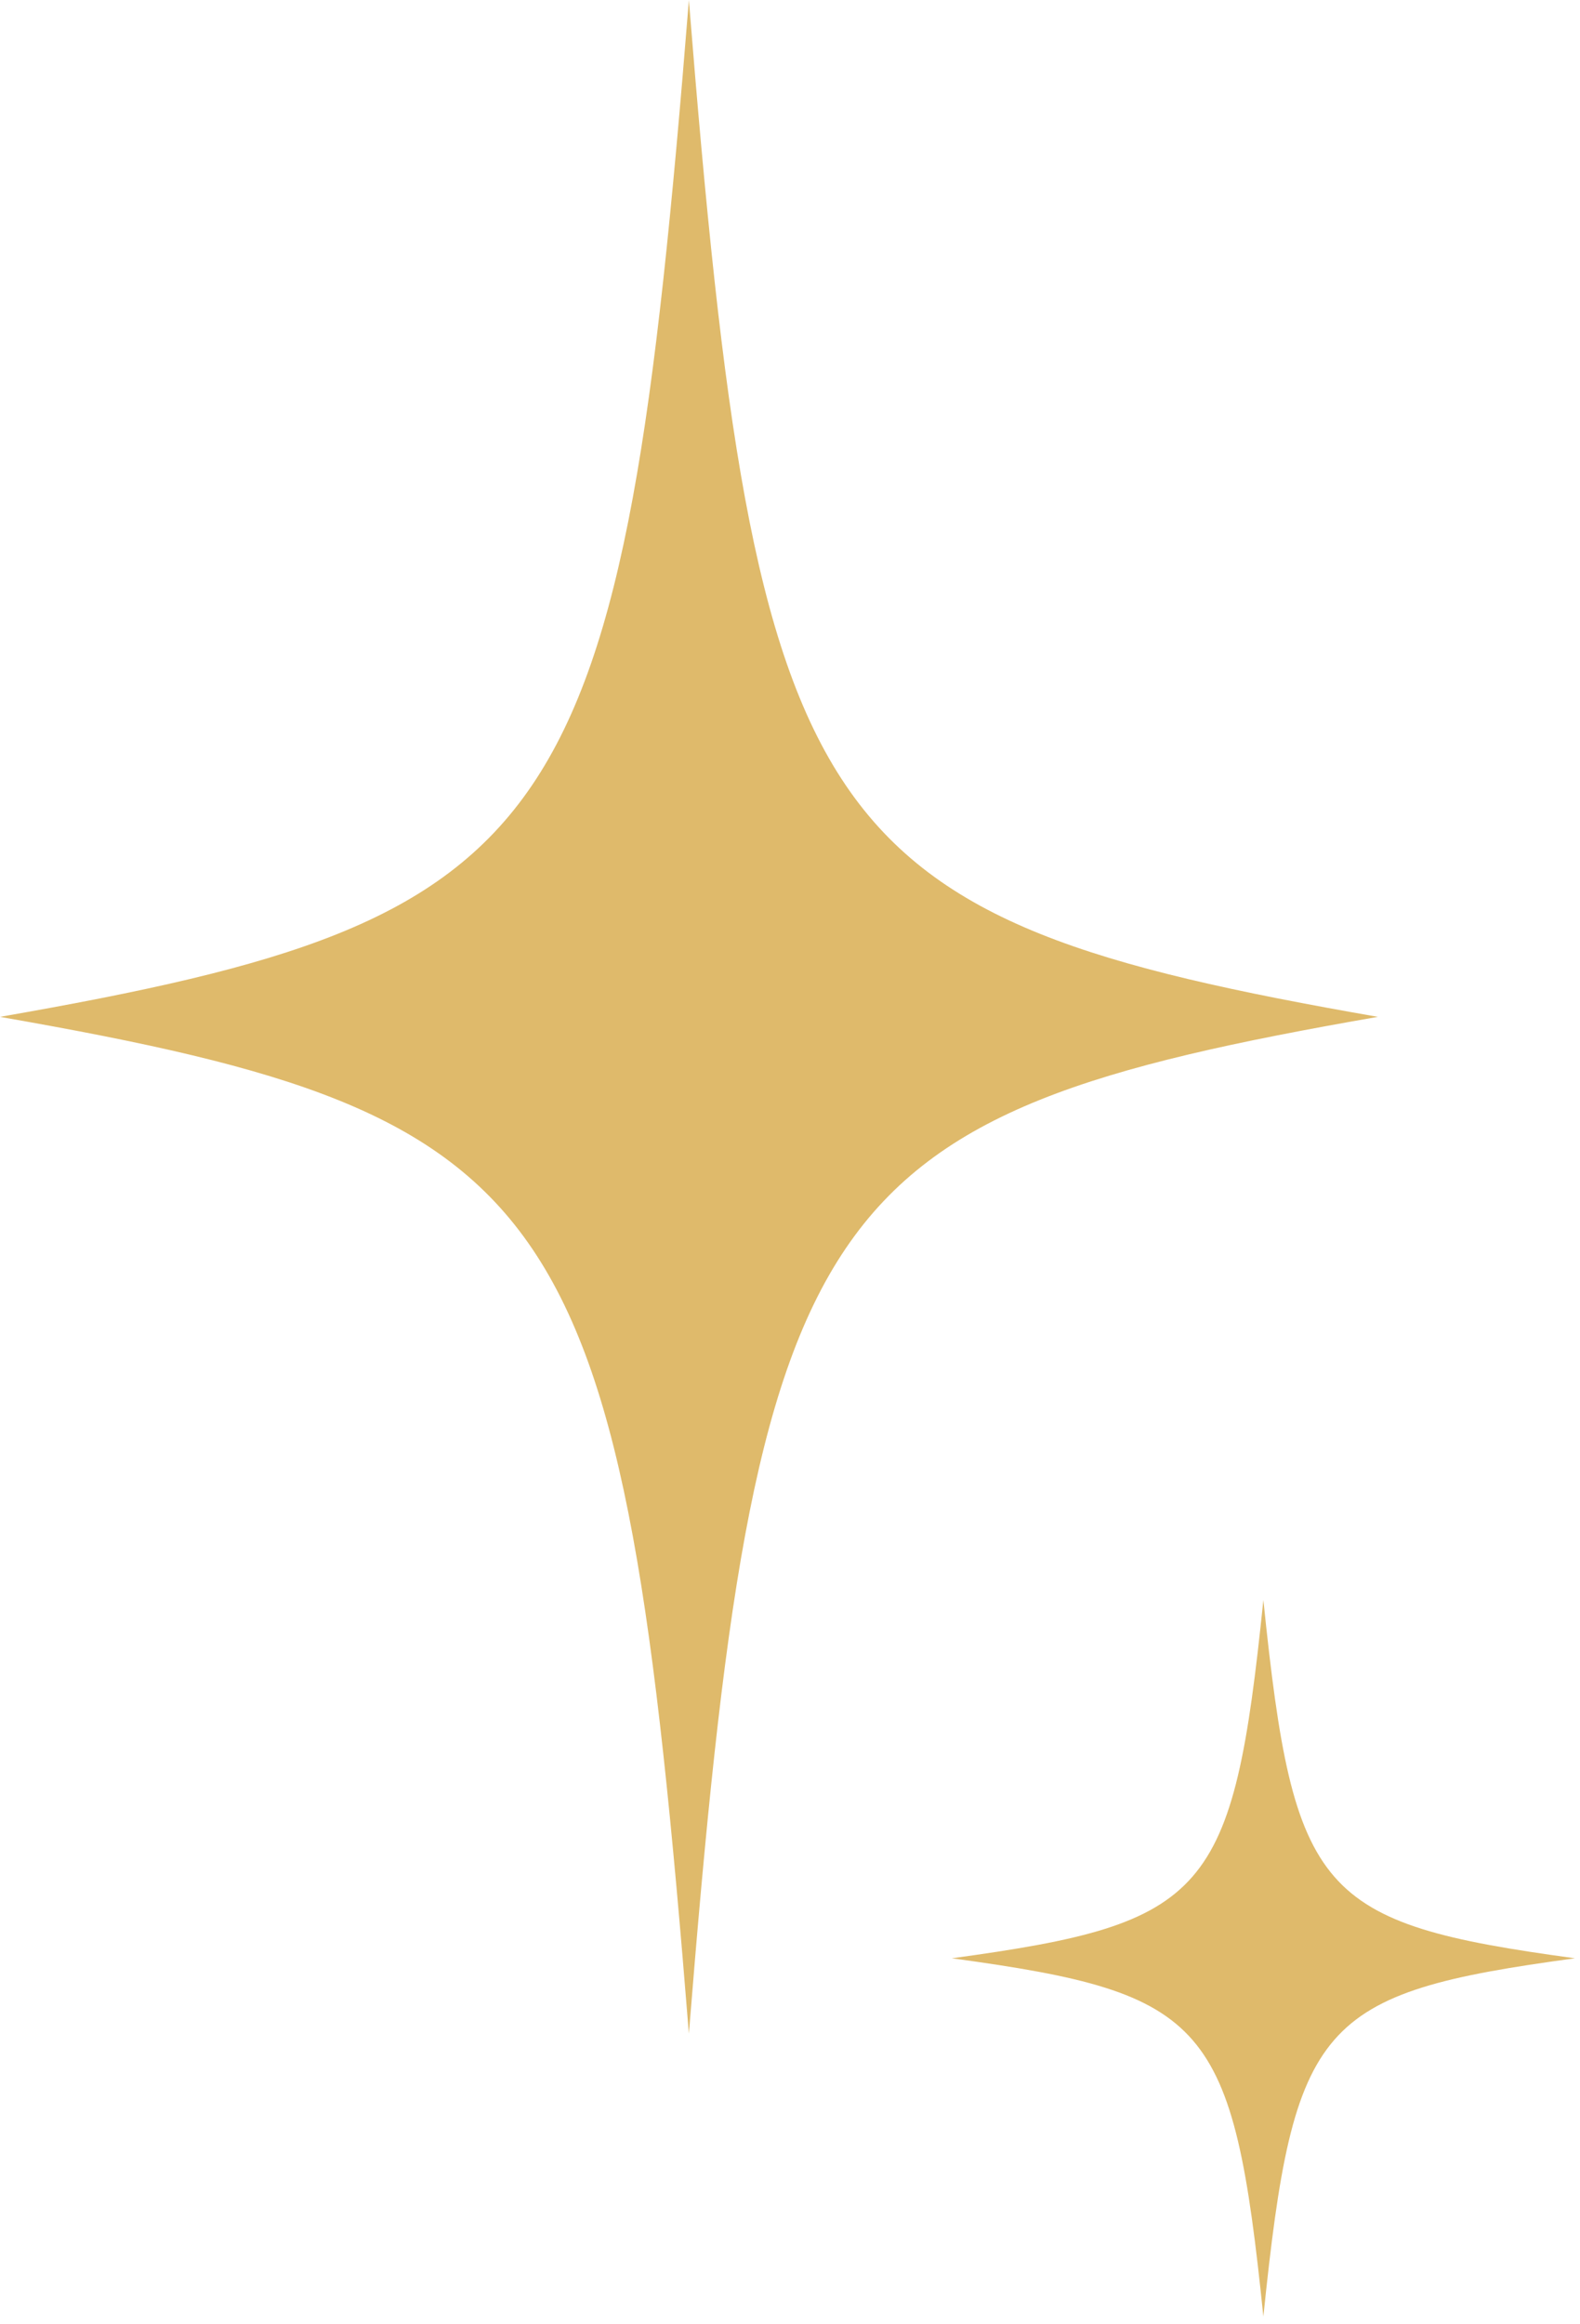
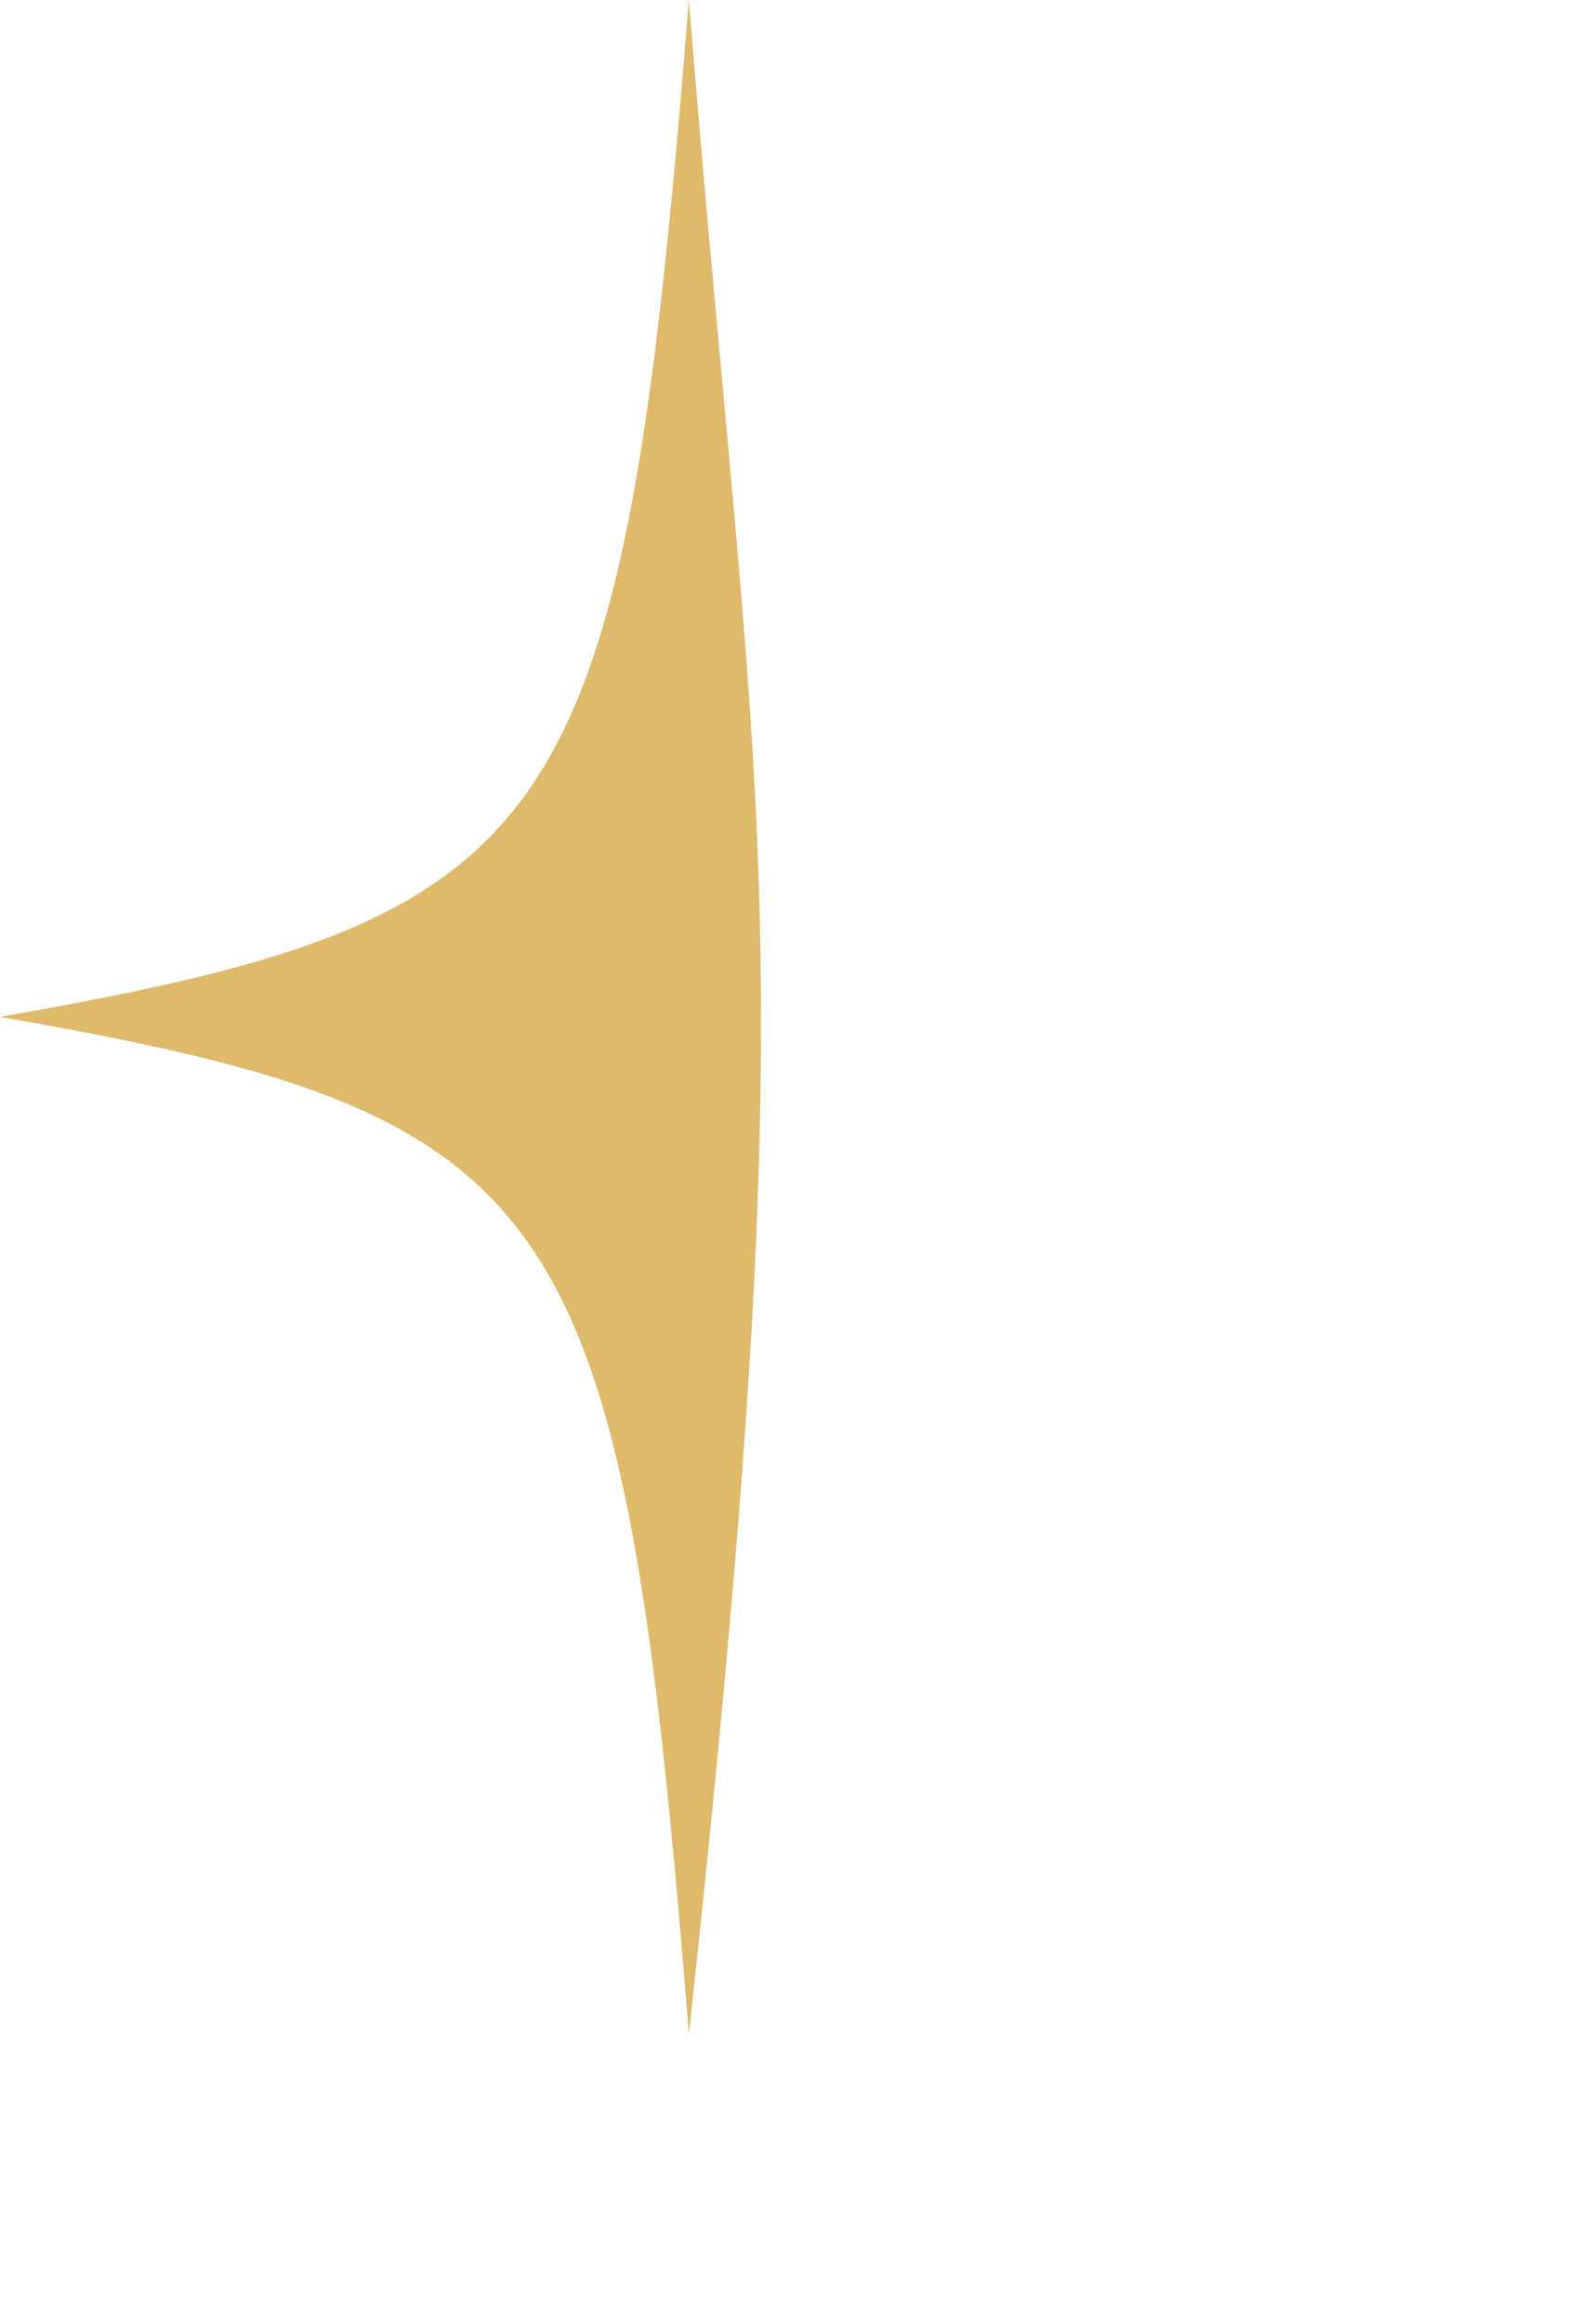
<svg xmlns="http://www.w3.org/2000/svg" width="83" height="122" viewBox="0 0 83 122" fill="none">
-   <path d="M66.367 84C64.772 99.49 63.479 100.976 50 102.81L50.083 102.821C63.484 104.649 64.775 106.161 66.367 121.619C67.962 106.13 69.254 104.639 82.735 102.81C69.254 100.976 67.962 99.49 66.367 84Z" fill="#DFBA6B" />
-   <path d="M36.188 0C32.661 43.964 29.802 48.182 0 53.385L0.184 53.418C29.814 58.607 32.669 62.897 36.188 106.77C39.716 62.809 42.573 58.576 72.379 53.385C42.573 48.182 39.716 43.964 36.188 0Z" fill="#DFBA6B" />
+   <path d="M36.188 0C32.661 43.964 29.802 48.182 0 53.385L0.184 53.418C29.814 58.607 32.669 62.897 36.188 106.77C42.573 48.182 39.716 43.964 36.188 0Z" fill="#DFBA6B" />
</svg>